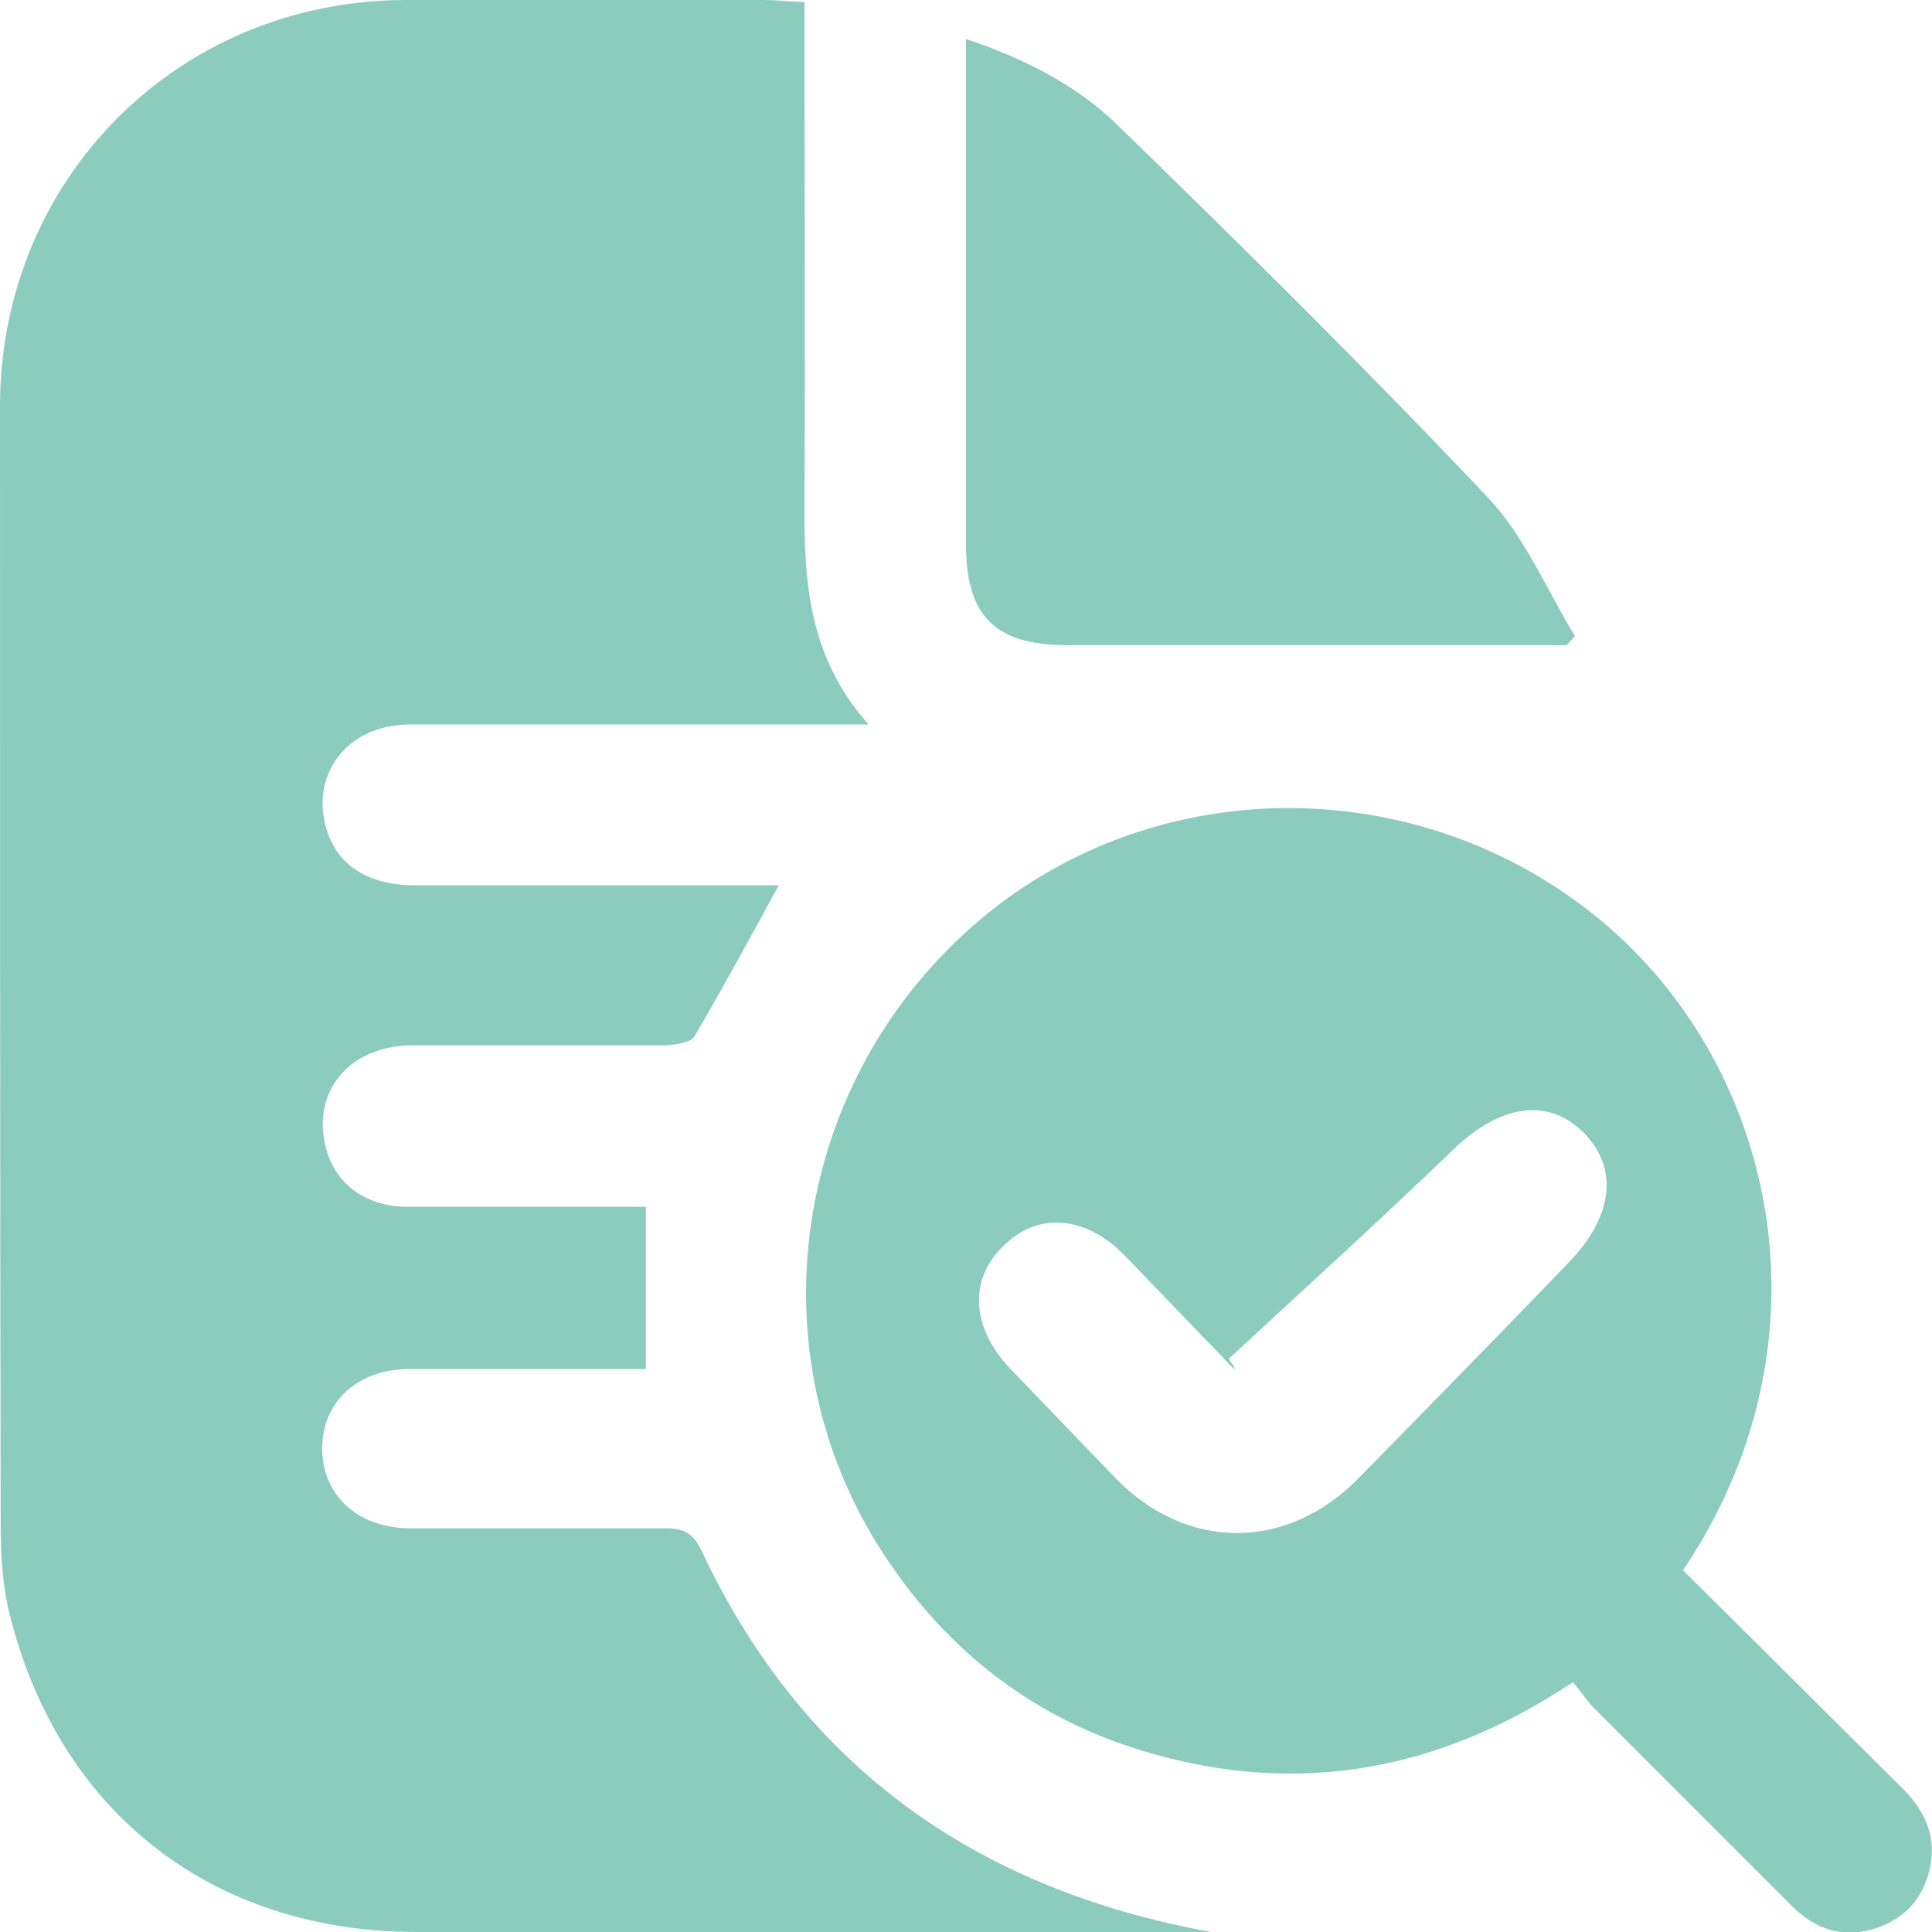
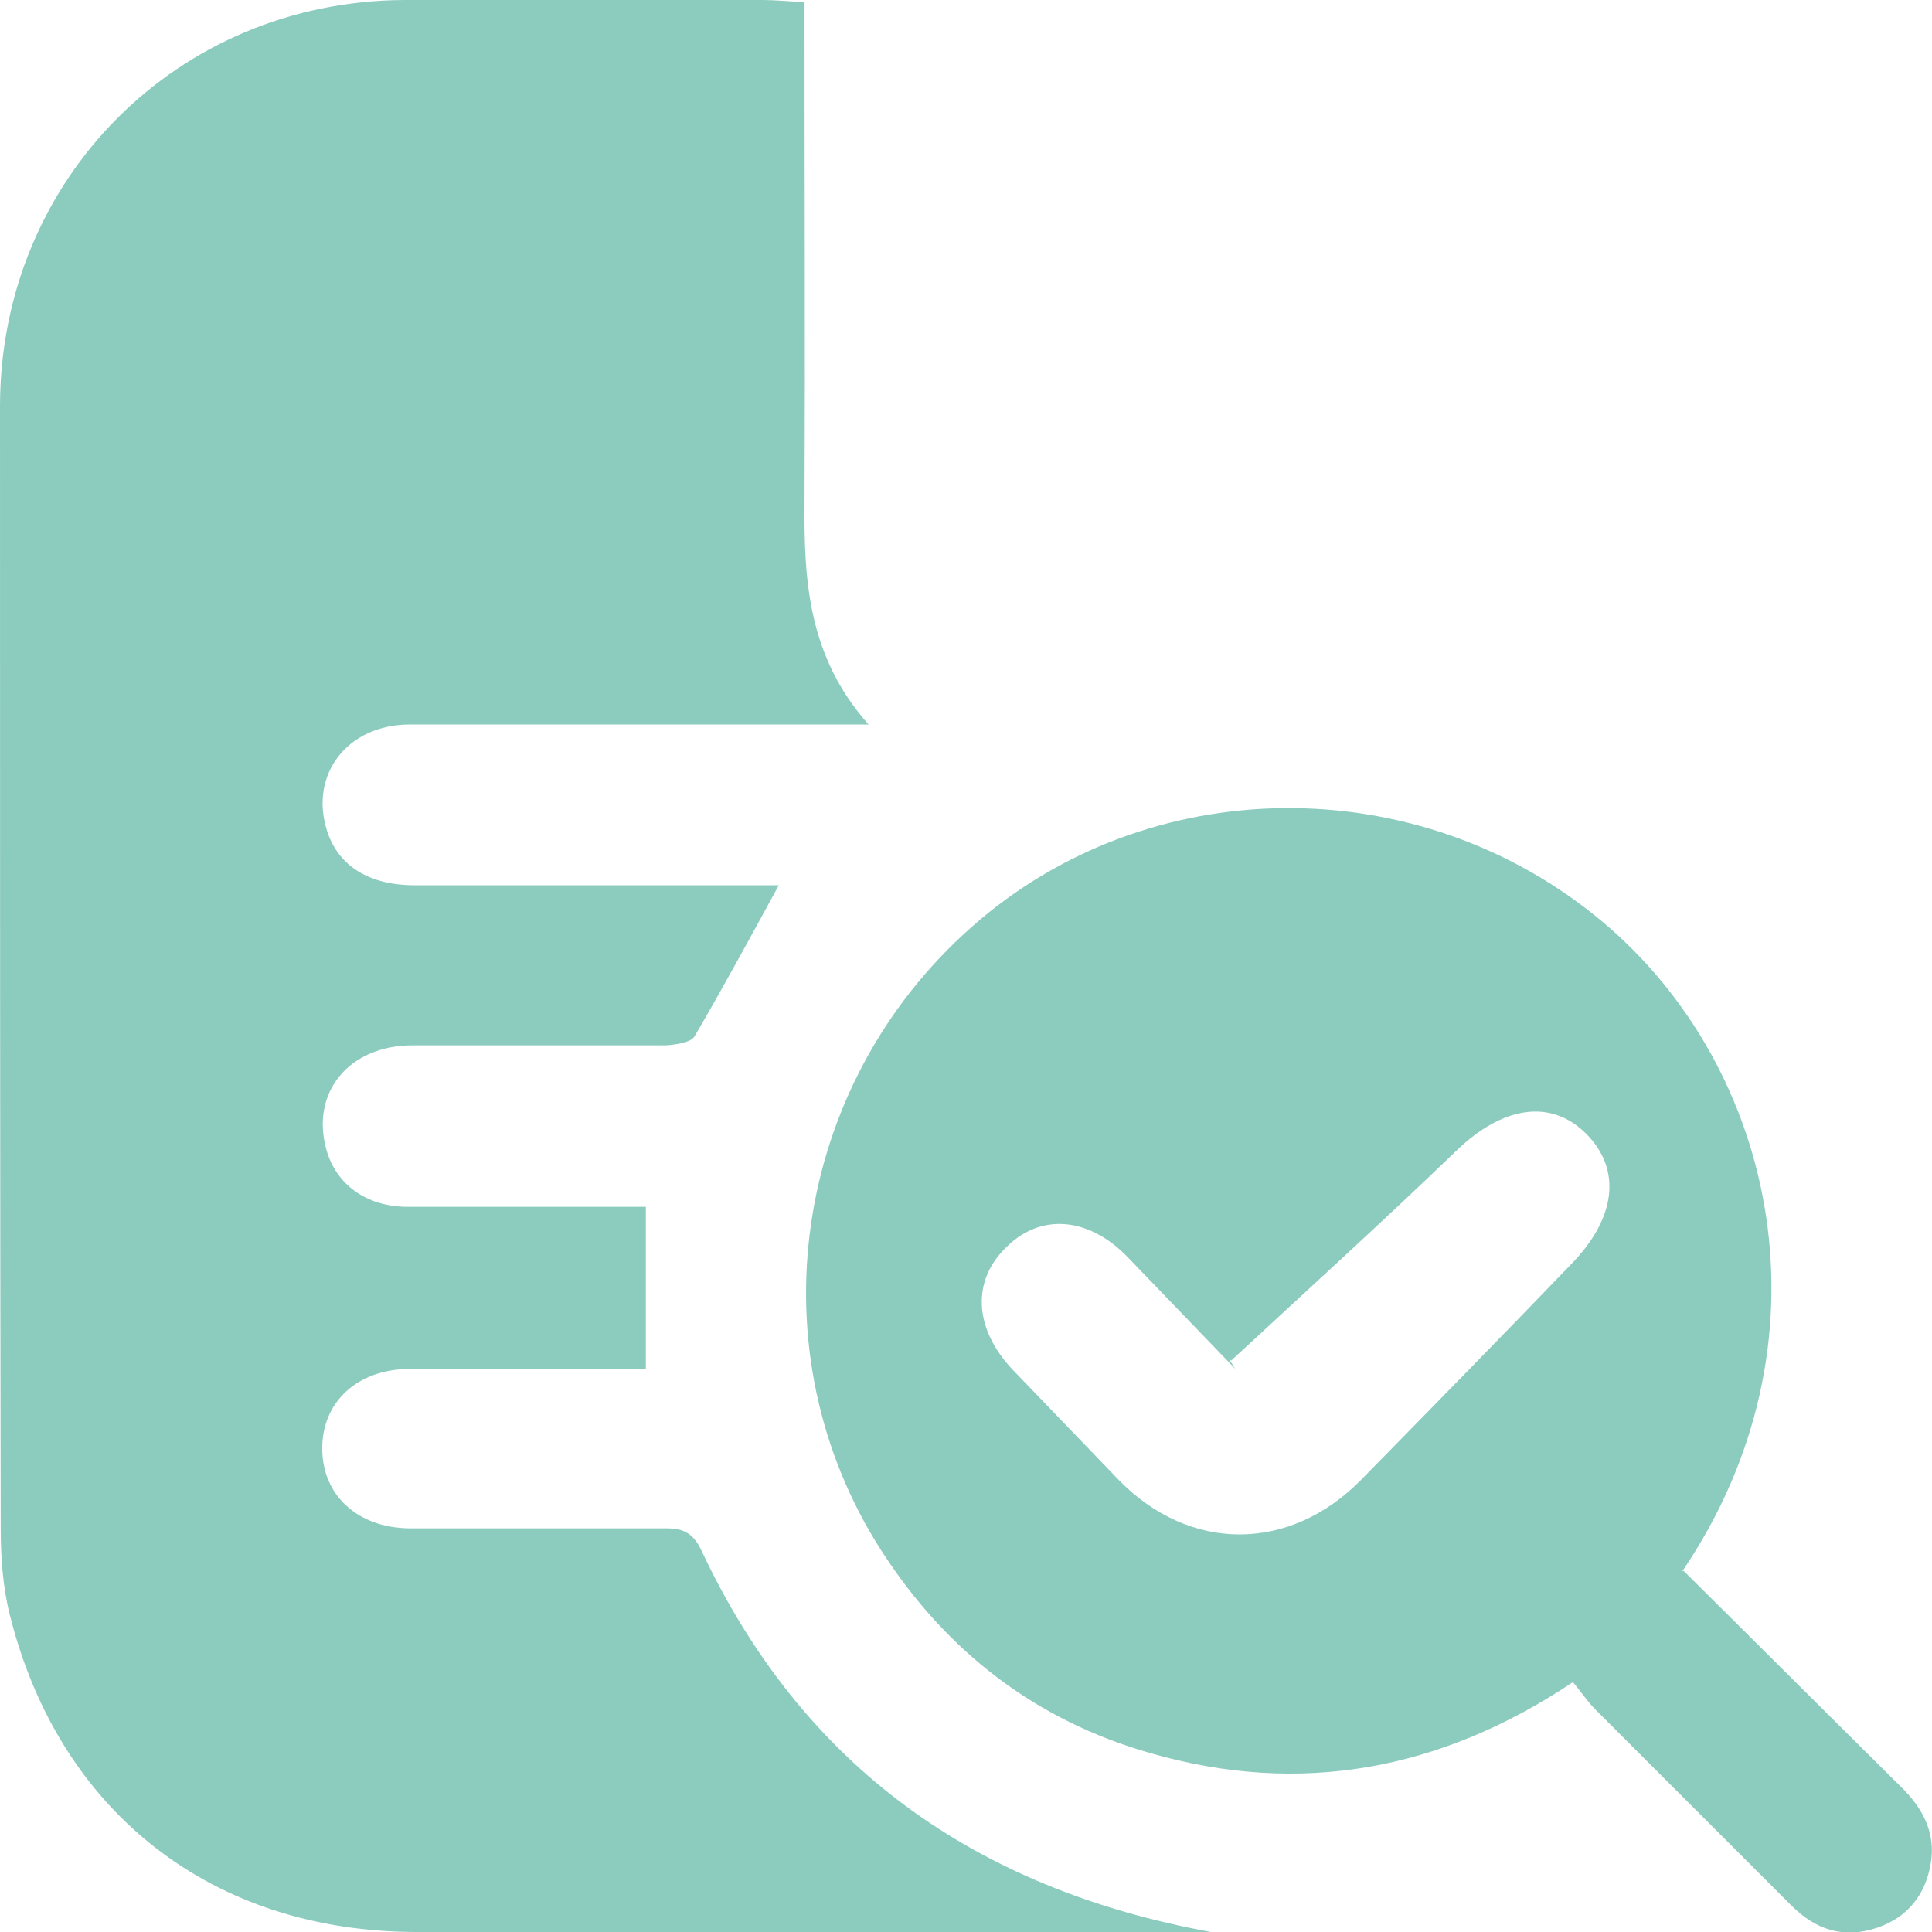
<svg xmlns="http://www.w3.org/2000/svg" id="Layer_2" data-name="Layer 2" viewBox="0 0 27.76 27.76">
  <defs>
    <style>
      .cls-1 {
        fill: #8cccbf;
      }
    </style>
  </defs>
  <g id="Capa_1" data-name="Capa 1">
    <g>
      <path class="cls-1" d="M17.39,27.76c-.17,0-.34,0-.52,0-3.63,0-7.26,0-10.88,0-2.93,0-5.14-1.71-5.85-4.56-.1-.4-.13-.83-.13-1.24C0,16.58,0,11.2,0,5.82.01,2.57,2.55.02,5.8,0c1.72,0,3.44,0,5.16,0,.18,0,.37.02.6.03v.55c0,2.21.01,4.42,0,6.63-.01,1.13.05,2.22.92,3.2-.25,0-.41,0-.56,0-2.01,0-4.02,0-6.03,0-.9,0-1.45.72-1.19,1.53.16.5.6.78,1.26.78,1.59,0,3.18,0,4.77,0,.15,0,.31,0,.46,0-.41.75-.8,1.47-1.21,2.17-.05.09-.27.12-.41.13-1.21,0-2.43,0-3.64,0-.92,0-1.47.68-1.24,1.5.14.5.57.81,1.14.82.98,0,1.97,0,2.95,0,.16,0,.31,0,.5,0v2.33c-.13,0-.27,0-.4,0-1,0-1.99,0-2.99,0-.75,0-1.26.47-1.26,1.14,0,.67.5,1.14,1.25,1.15,1.23,0,2.46,0,3.69,0,.24,0,.38.06.5.3,1.46,3.12,3.94,4.88,7.33,5.5Z" />
-       <path class="cls-1" d="M24.19,22.57c1.05,1.04,2.08,2.07,3.12,3.1.32.31.51.67.43,1.12-.08.44-.33.76-.77.91-.48.16-.88.03-1.23-.32-.94-.94-1.88-1.88-2.82-2.82-.11-.11-.2-.25-.32-.39-1.9,1.27-3.92,1.64-6.07,1.02-1.65-.47-2.93-1.46-3.86-2.9-1.85-2.87-1.29-6.69,1.29-8.97,2.54-2.25,6.43-2.28,9.06-.08,2.53,2.12,3.37,6.07,1.15,9.34ZM17.66,19.53l.09.14s-.03-.01-.04-.02c-.52-.54-1.04-1.08-1.56-1.62-.55-.56-1.23-.62-1.72-.14-.51.48-.48,1.17.07,1.76.51.53,1.02,1.06,1.53,1.59,1.02,1.05,2.46,1.05,3.49,0,1.01-1.03,2.02-2.06,3.02-3.1.64-.66.72-1.35.22-1.86-.51-.52-1.21-.41-1.88.24-1.06,1.02-2.15,2.01-3.23,3.01Z" />
-       <path class="cls-1" d="M22.52,9.27h-.43c-2.25,0-4.51,0-6.76,0-1.03,0-1.45-.42-1.45-1.44,0-2.27,0-4.53,0-6.8,0-.14,0-.28,0-.47.83.28,1.57.65,2.16,1.22,1.81,1.76,3.61,3.54,5.34,5.37.53.56.84,1.32,1.25,1.99-.04.04-.08.09-.12.13Z" />
+       <path class="cls-1" d="M24.19,22.57c1.05,1.04,2.08,2.07,3.12,3.1.32.31.51.67.43,1.12-.08.44-.33.76-.77.91-.48.16-.88.03-1.23-.32-.94-.94-1.88-1.88-2.82-2.82-.11-.11-.2-.25-.32-.39-1.9,1.27-3.92,1.64-6.07,1.02-1.65-.47-2.93-1.46-3.86-2.9-1.85-2.87-1.29-6.69,1.29-8.97,2.54-2.25,6.43-2.28,9.06-.08,2.53,2.12,3.37,6.07,1.15,9.34ZM17.66,19.53l.09.14c-.52-.54-1.04-1.08-1.56-1.62-.55-.56-1.23-.62-1.72-.14-.51.48-.48,1.17.07,1.76.51.53,1.02,1.06,1.53,1.59,1.02,1.05,2.46,1.05,3.49,0,1.01-1.03,2.02-2.06,3.02-3.1.64-.66.72-1.35.22-1.86-.51-.52-1.21-.41-1.88.24-1.06,1.02-2.15,2.01-3.23,3.01Z" />
    </g>
  </g>
</svg>